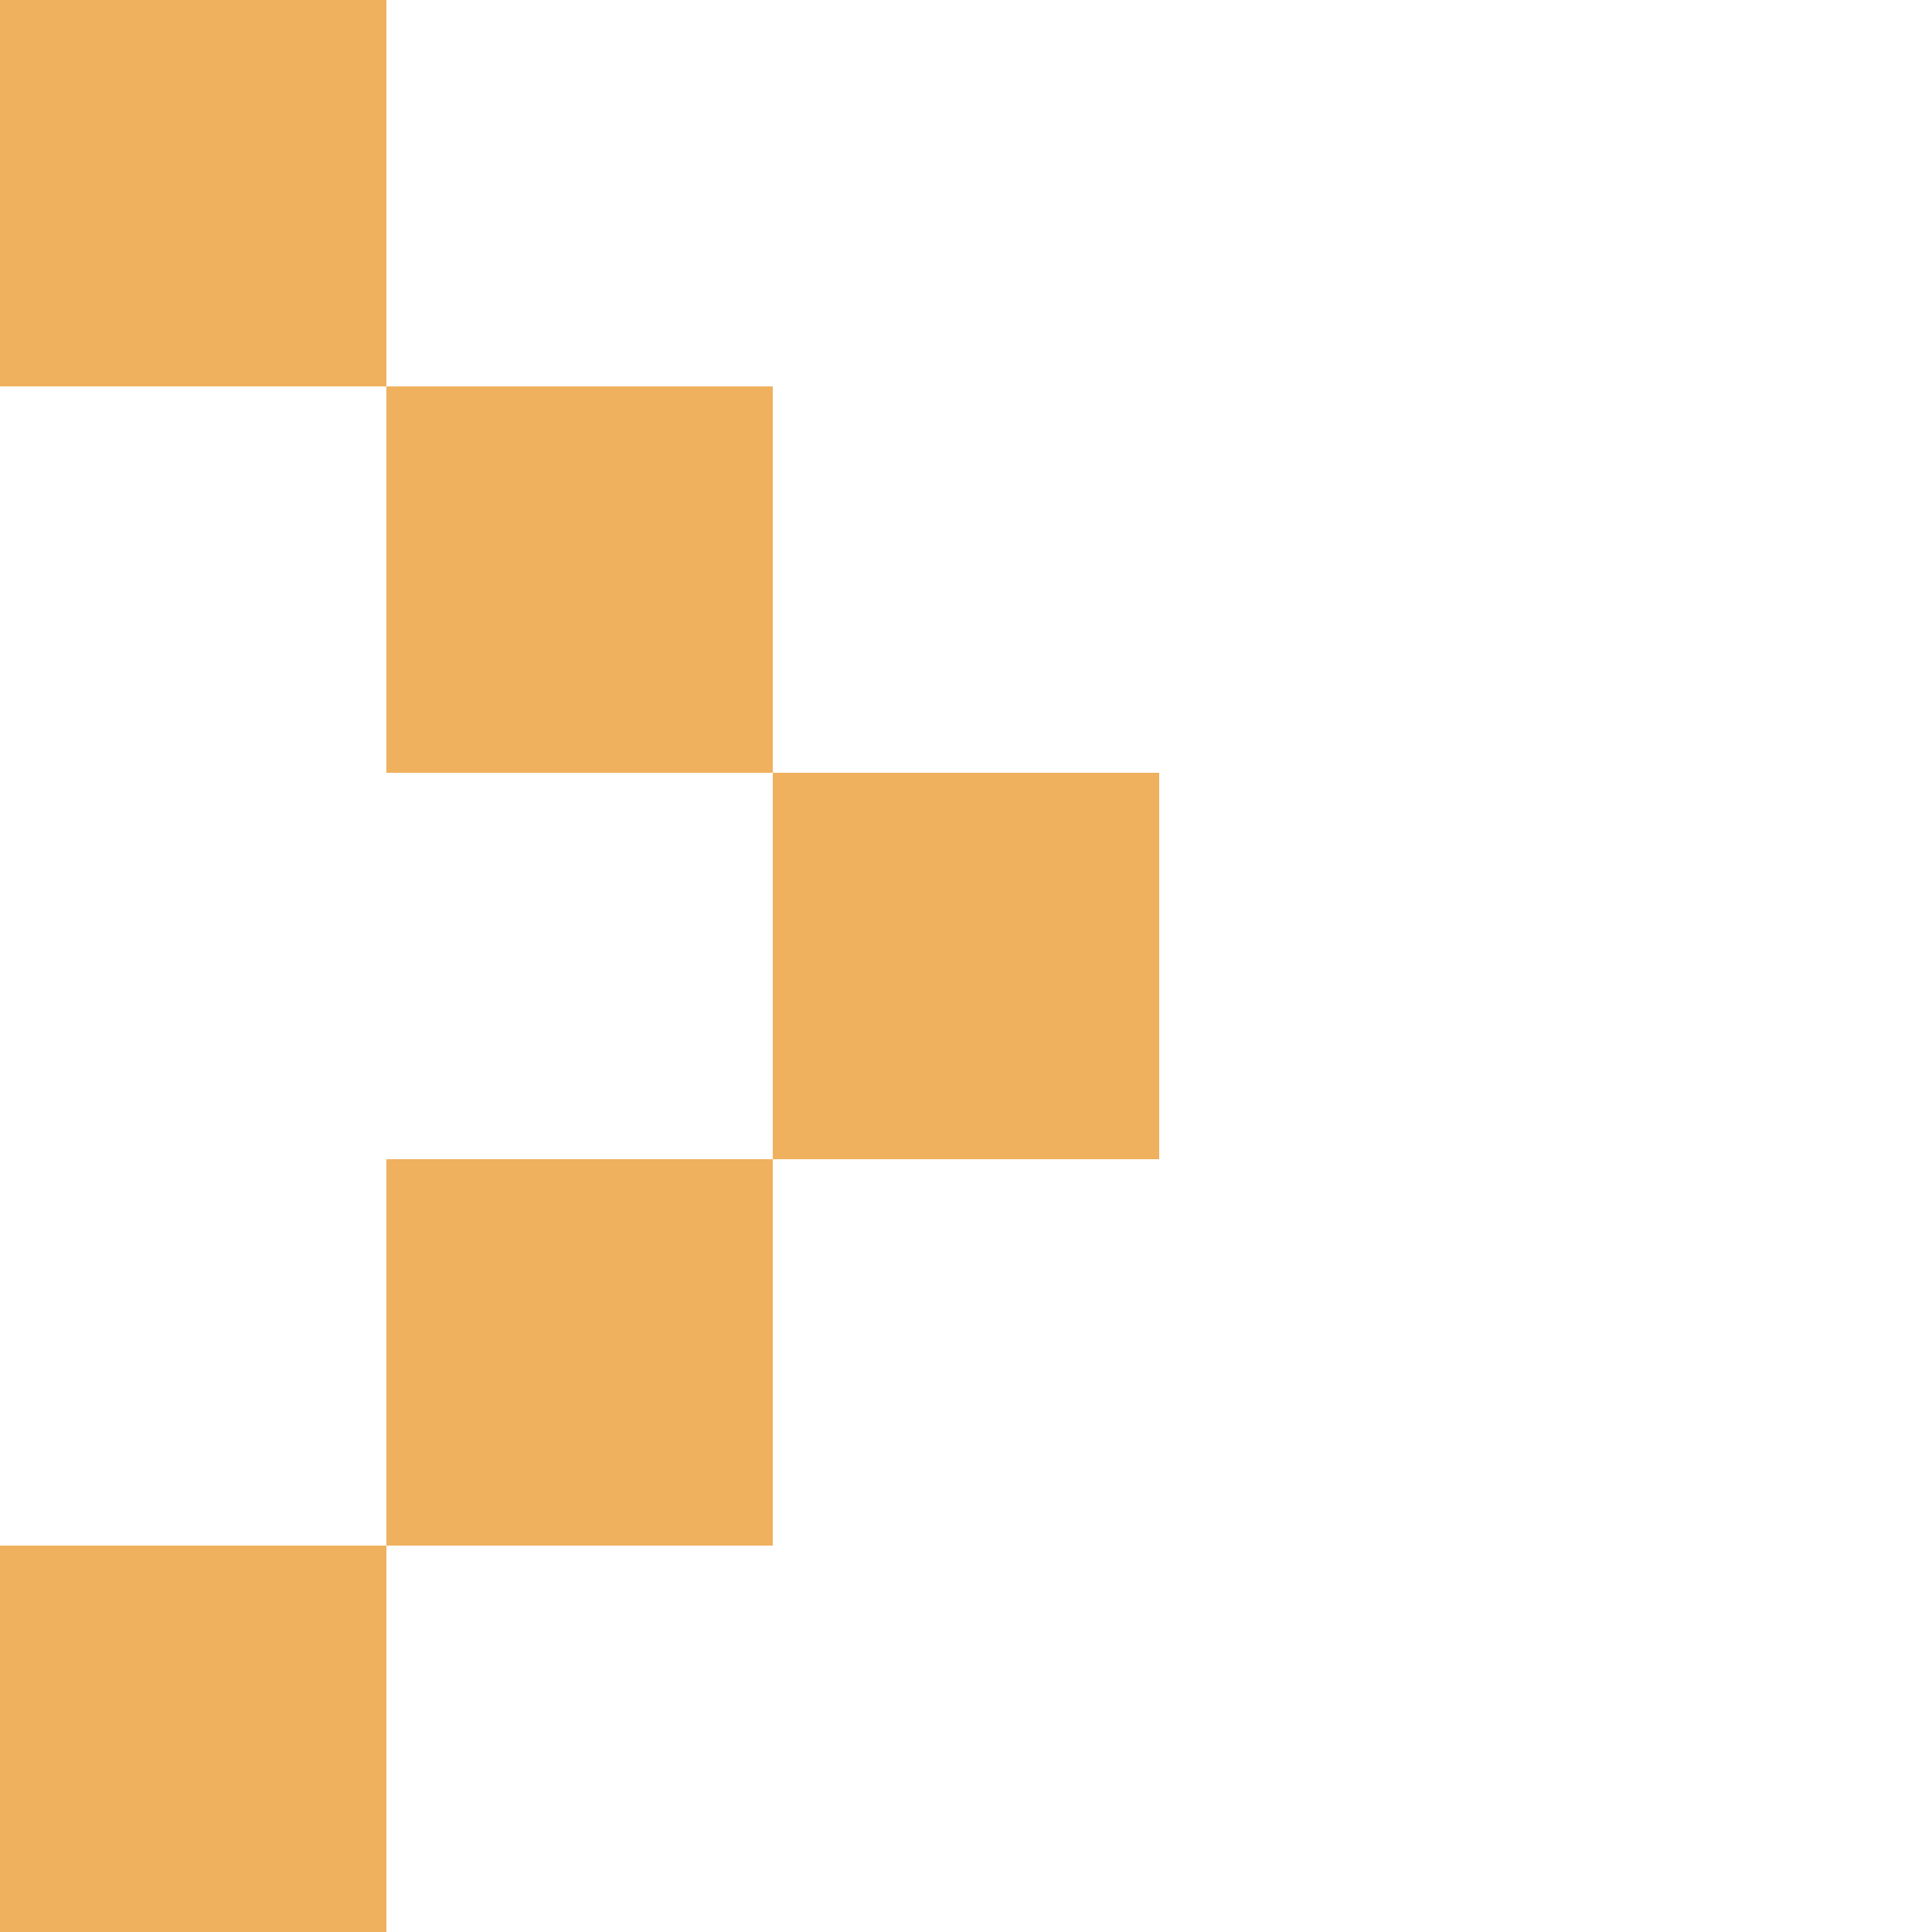
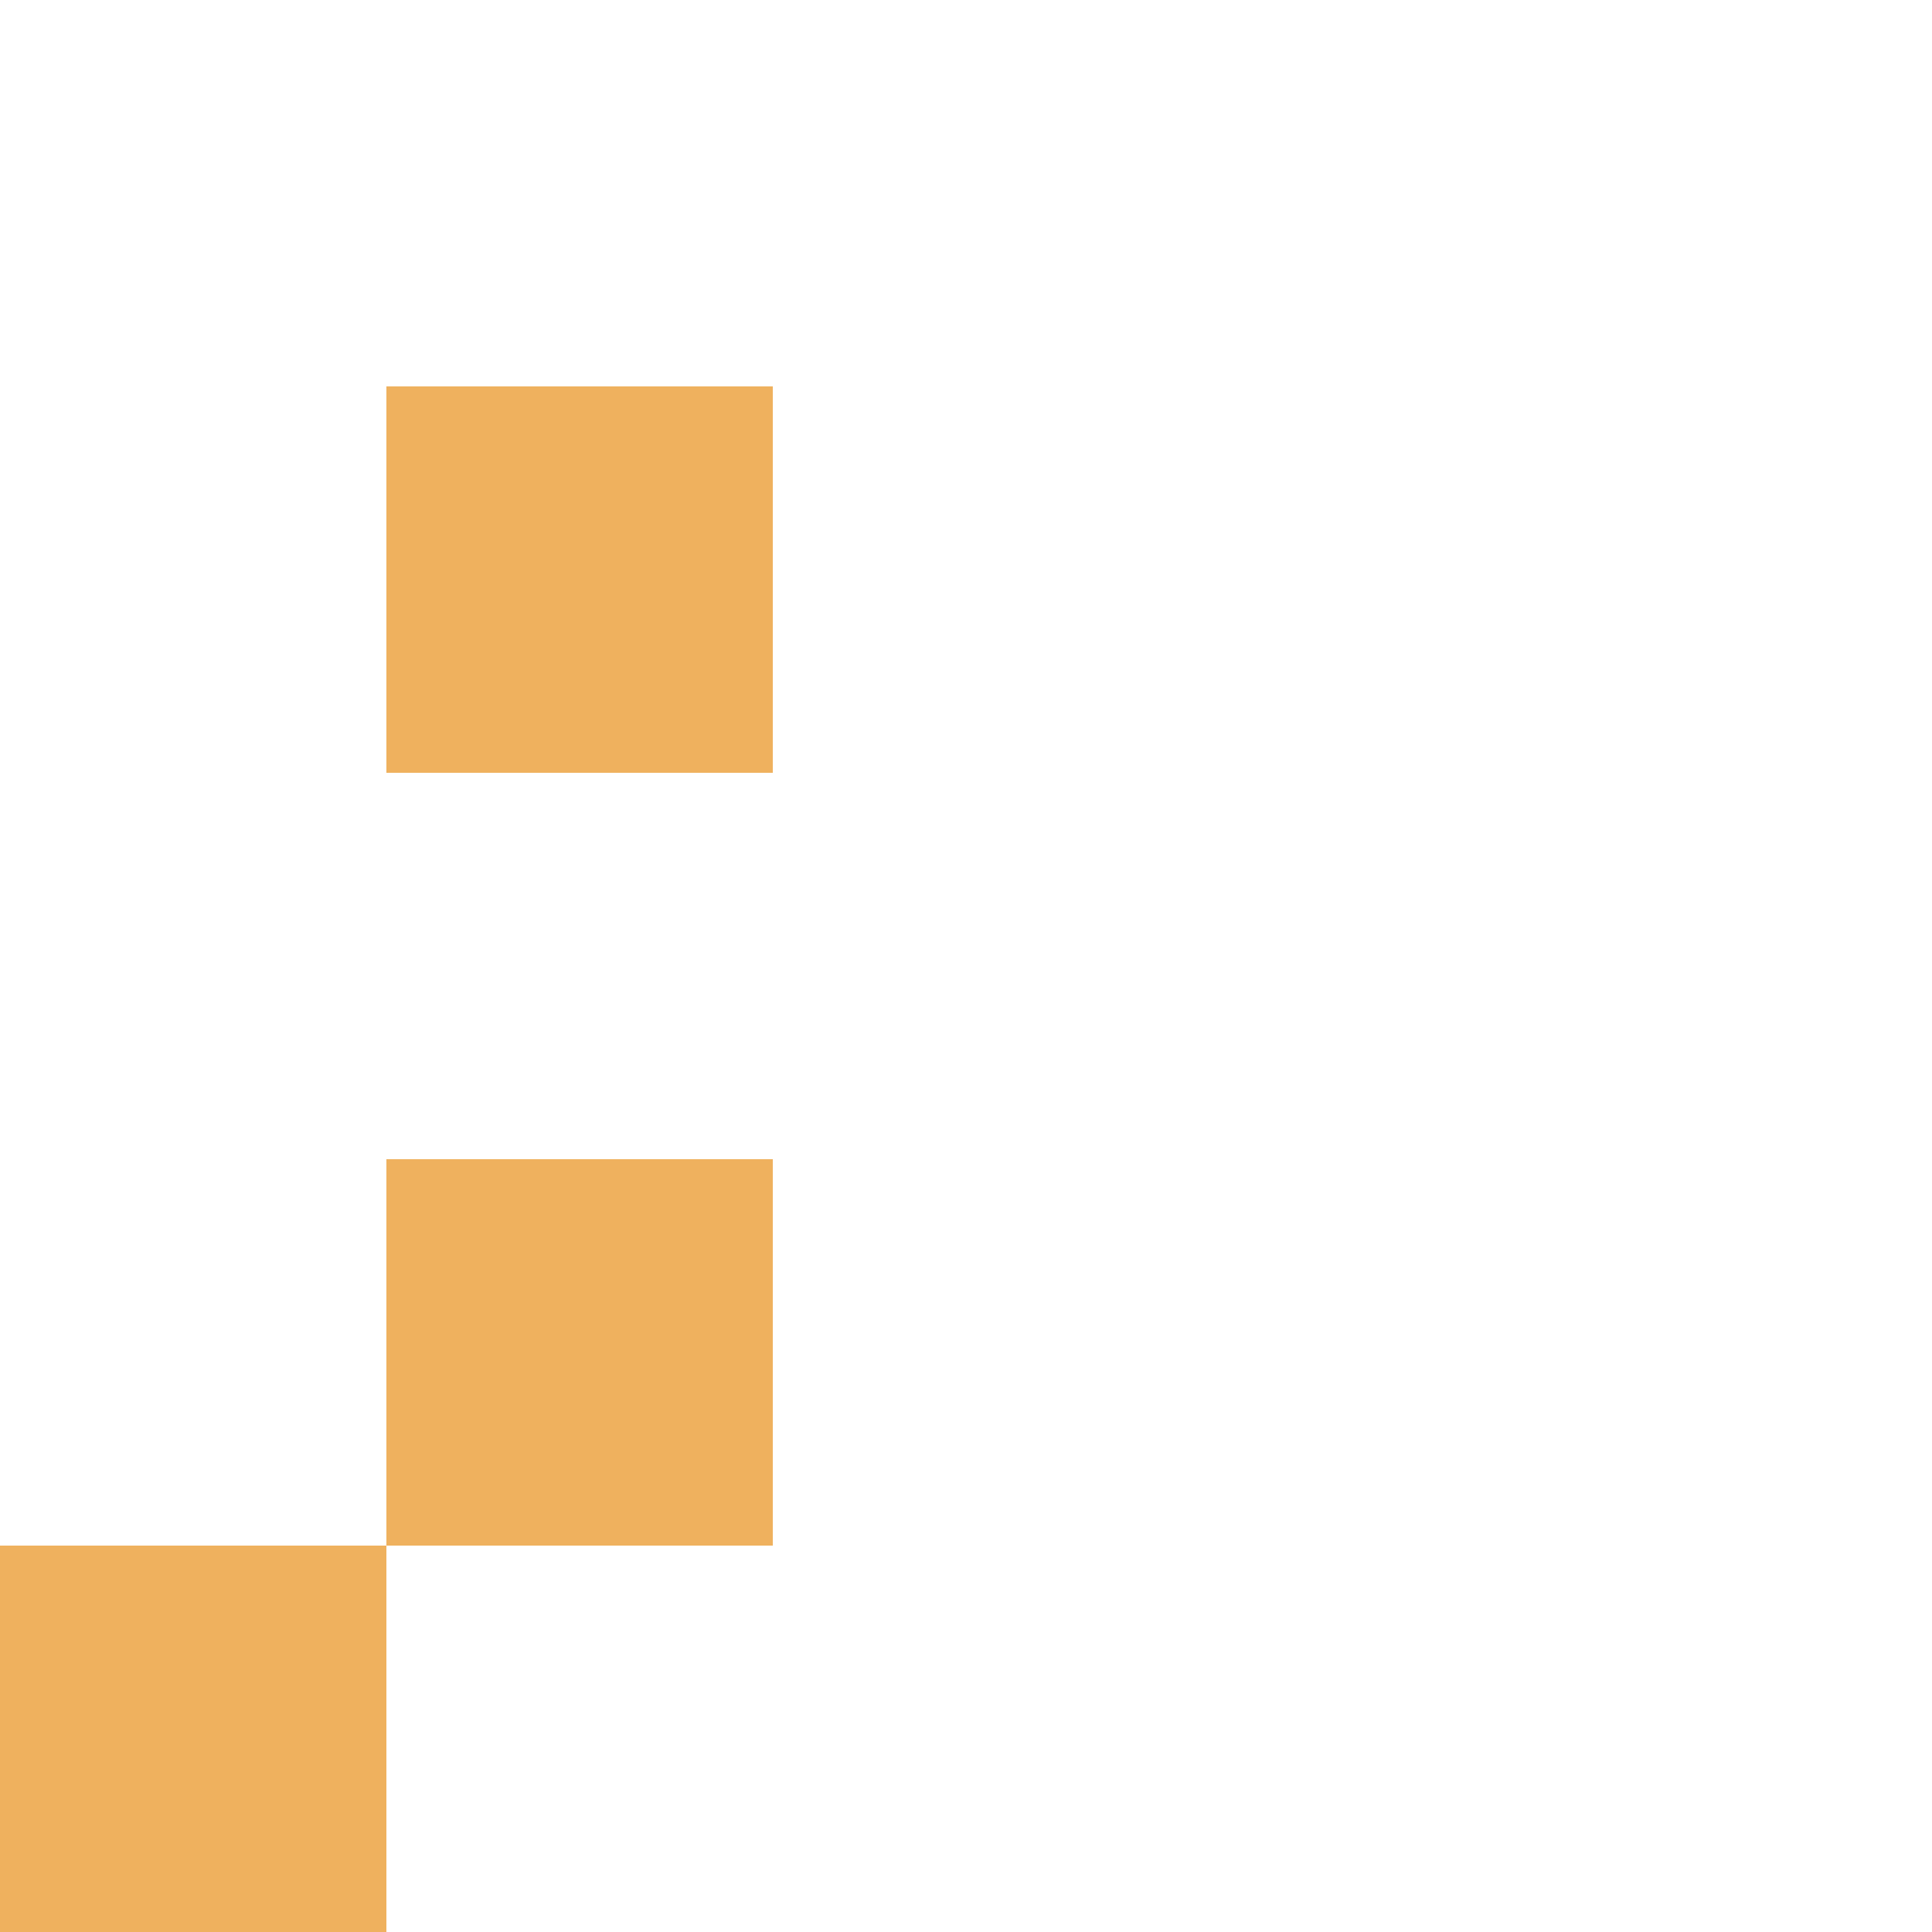
<svg xmlns="http://www.w3.org/2000/svg" fill="#efb15e" shapeRendering="crispEdges" width="5" height="5" viewBox="0 0 5 5">
-   <rect x="0" y="0" width="1" height="1" />
  <rect x="1" y="1" width="1" height="1" />
-   <rect x="2" y="2" width="1" height="1" />
  <rect x="1" y="3" width="1" height="1" />
  <rect x="0" y="4" width="1" height="1" />
</svg>